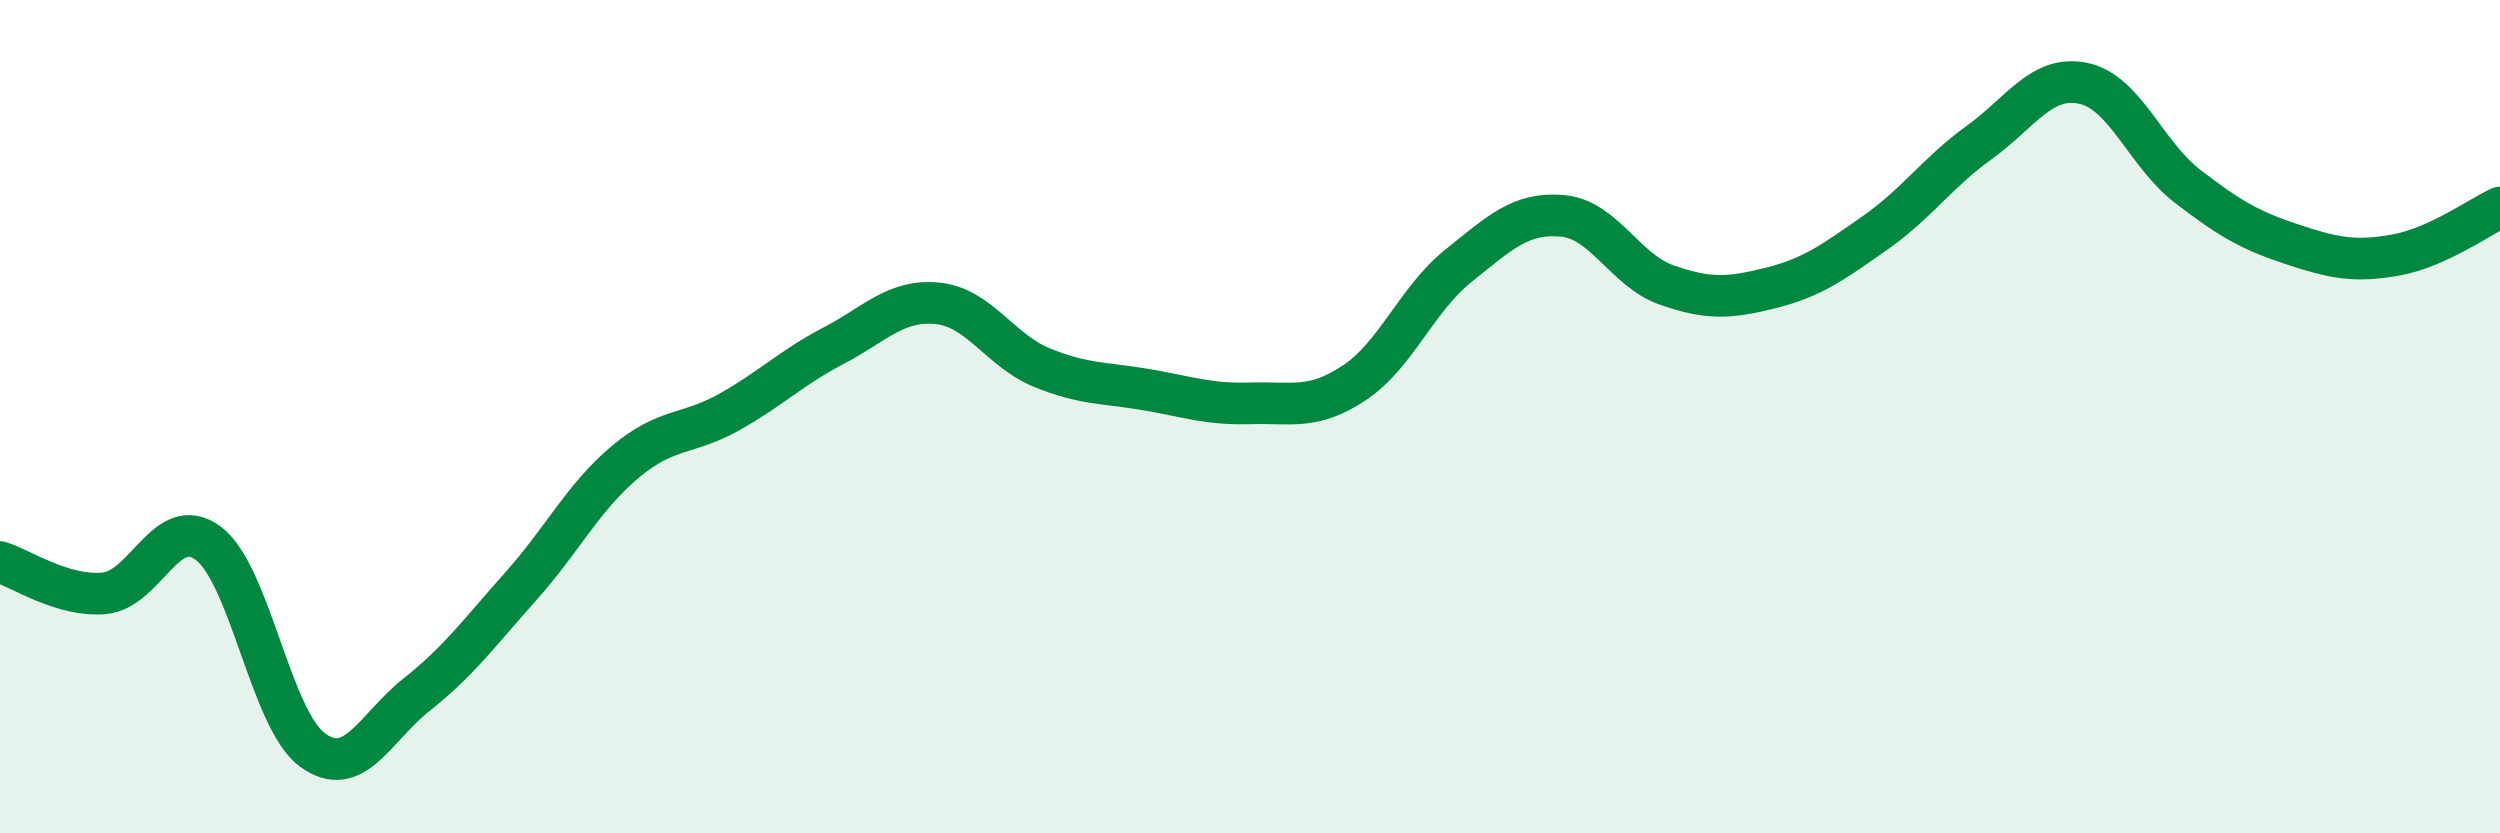
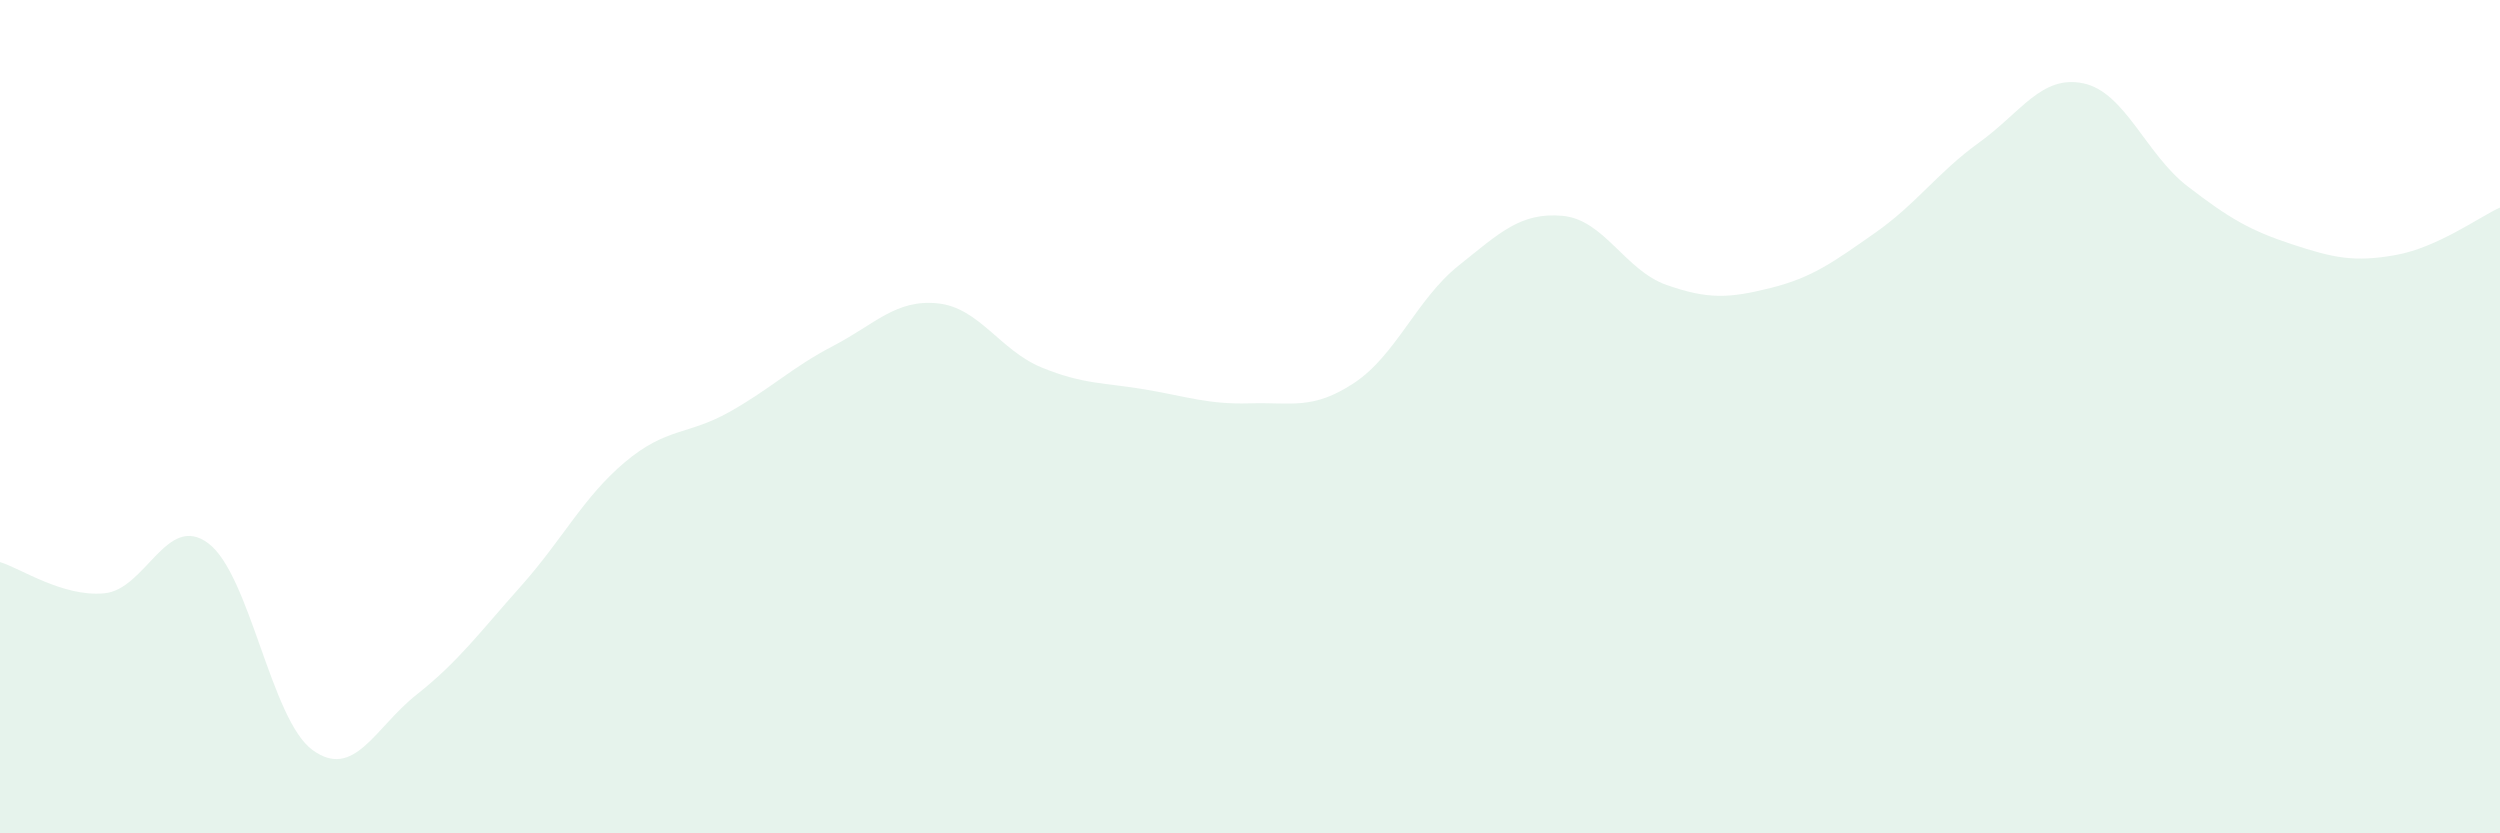
<svg xmlns="http://www.w3.org/2000/svg" width="60" height="20" viewBox="0 0 60 20">
  <path d="M 0,13.49 C 0.5,13.64 1.5,14.33 2.5,14.24 C 3.5,14.15 4,12.29 5,13.04 C 6,13.79 6.5,17.27 7.5,18 C 8.5,18.73 9,17.46 10,16.67 C 11,15.88 11.5,15.19 12.5,14.07 C 13.5,12.95 14,11.93 15,11.09 C 16,10.25 16.5,10.45 17.5,9.89 C 18.5,9.33 19,8.82 20,8.3 C 21,7.78 21.5,7.18 22.5,7.28 C 23.5,7.38 24,8.41 25,8.82 C 26,9.23 26.5,9.18 27.5,9.35 C 28.5,9.52 29,9.71 30,9.68 C 31,9.65 31.5,9.85 32.5,9.19 C 33.5,8.53 34,7.18 35,6.38 C 36,5.58 36.5,5.09 37.5,5.18 C 38.5,5.27 39,6.49 40,6.84 C 41,7.19 41.5,7.16 42.5,6.91 C 43.5,6.66 44,6.29 45,5.59 C 46,4.89 46.5,4.14 47.5,3.42 C 48.5,2.7 49,1.79 50,2 C 51,2.21 51.5,3.7 52.5,4.47 C 53.5,5.24 54,5.53 55,5.86 C 56,6.19 56.5,6.3 57.5,6.12 C 58.5,5.94 59.5,5.21 60,4.98L60 20L0 20Z" fill="#008740" opacity="0.1" stroke-linecap="round" stroke-linejoin="round" />
-   <path d="M 0,13.49 C 0.5,13.64 1.5,14.33 2.5,14.24 C 3.5,14.15 4,12.29 5,13.04 C 6,13.79 6.5,17.27 7.5,18 C 8.5,18.73 9,17.46 10,16.67 C 11,15.88 11.5,15.19 12.5,14.07 C 13.5,12.95 14,11.93 15,11.09 C 16,10.25 16.5,10.45 17.5,9.89 C 18.5,9.33 19,8.82 20,8.3 C 21,7.78 21.5,7.18 22.5,7.28 C 23.5,7.38 24,8.41 25,8.82 C 26,9.23 26.5,9.18 27.5,9.35 C 28.5,9.52 29,9.71 30,9.68 C 31,9.65 31.5,9.85 32.5,9.19 C 33.5,8.53 34,7.18 35,6.38 C 36,5.58 36.5,5.09 37.5,5.18 C 38.5,5.27 39,6.49 40,6.84 C 41,7.19 41.5,7.16 42.5,6.91 C 43.5,6.66 44,6.29 45,5.59 C 46,4.89 46.5,4.14 47.5,3.42 C 48.5,2.7 49,1.79 50,2 C 51,2.21 51.5,3.7 52.5,4.47 C 53.5,5.24 54,5.53 55,5.86 C 56,6.19 56.5,6.3 57.5,6.12 C 58.5,5.94 59.5,5.21 60,4.98" stroke="#008740" stroke-width="1" fill="none" stroke-linecap="round" stroke-linejoin="round" />
</svg>